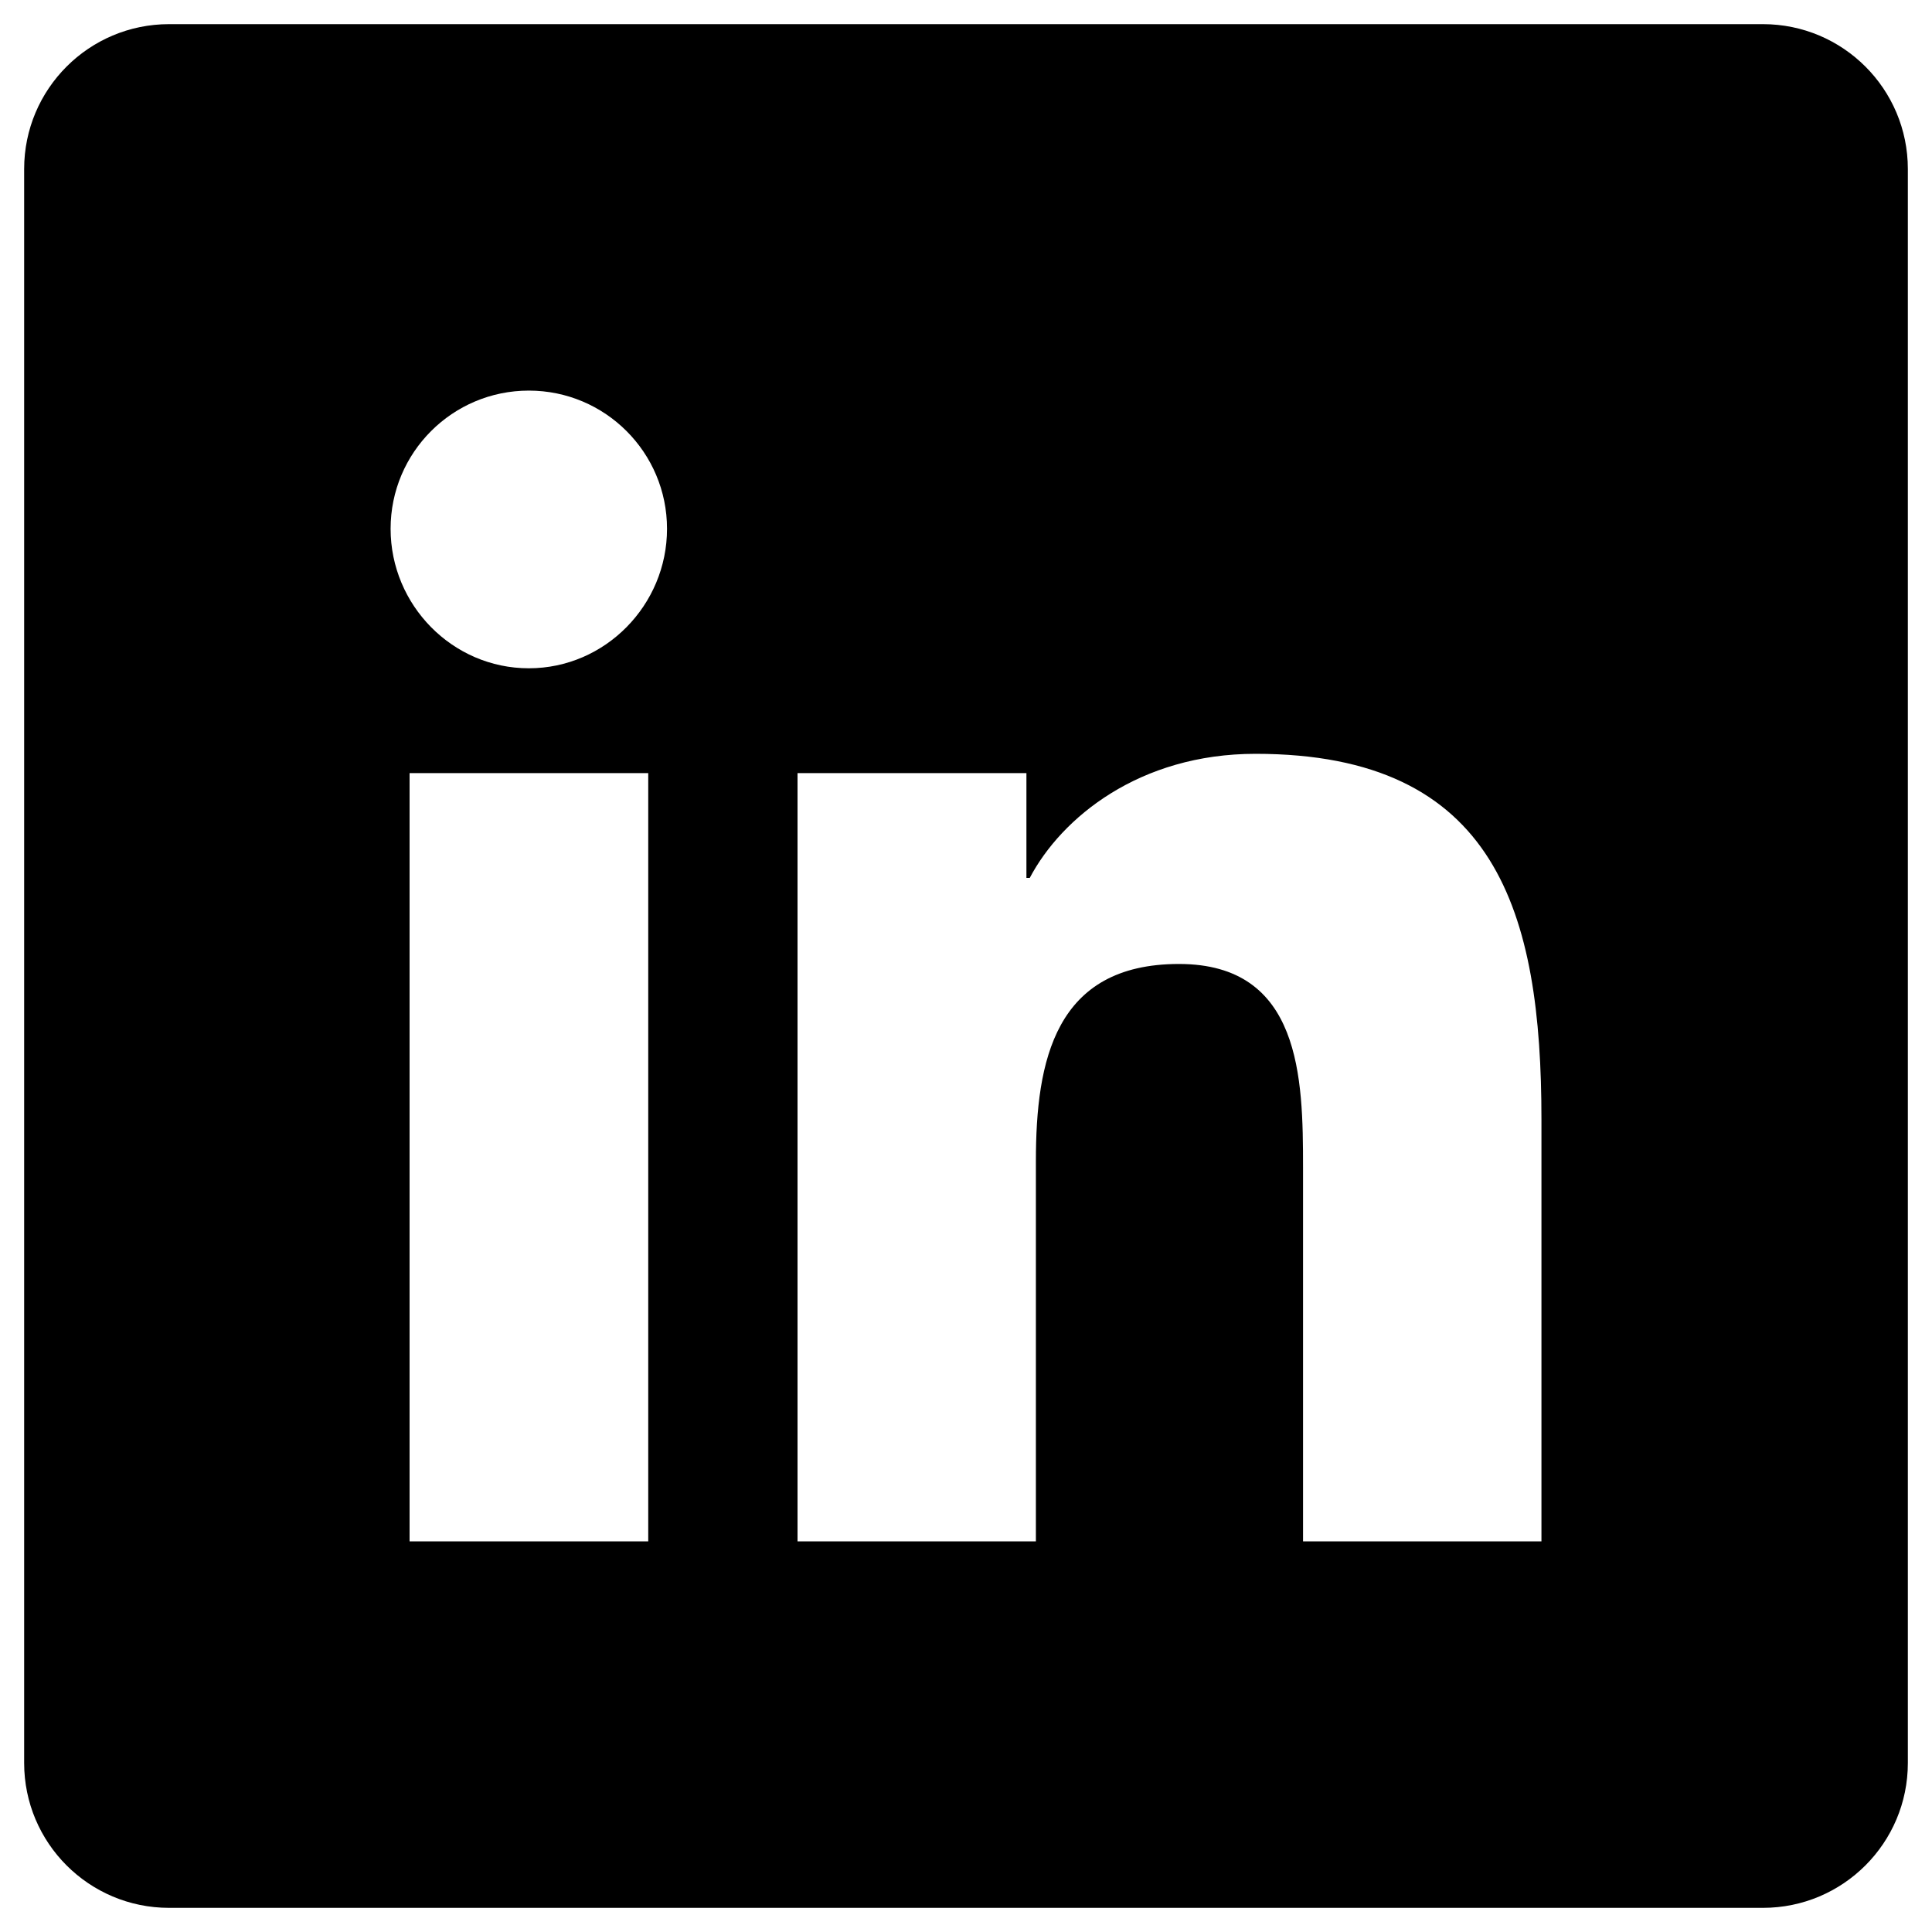
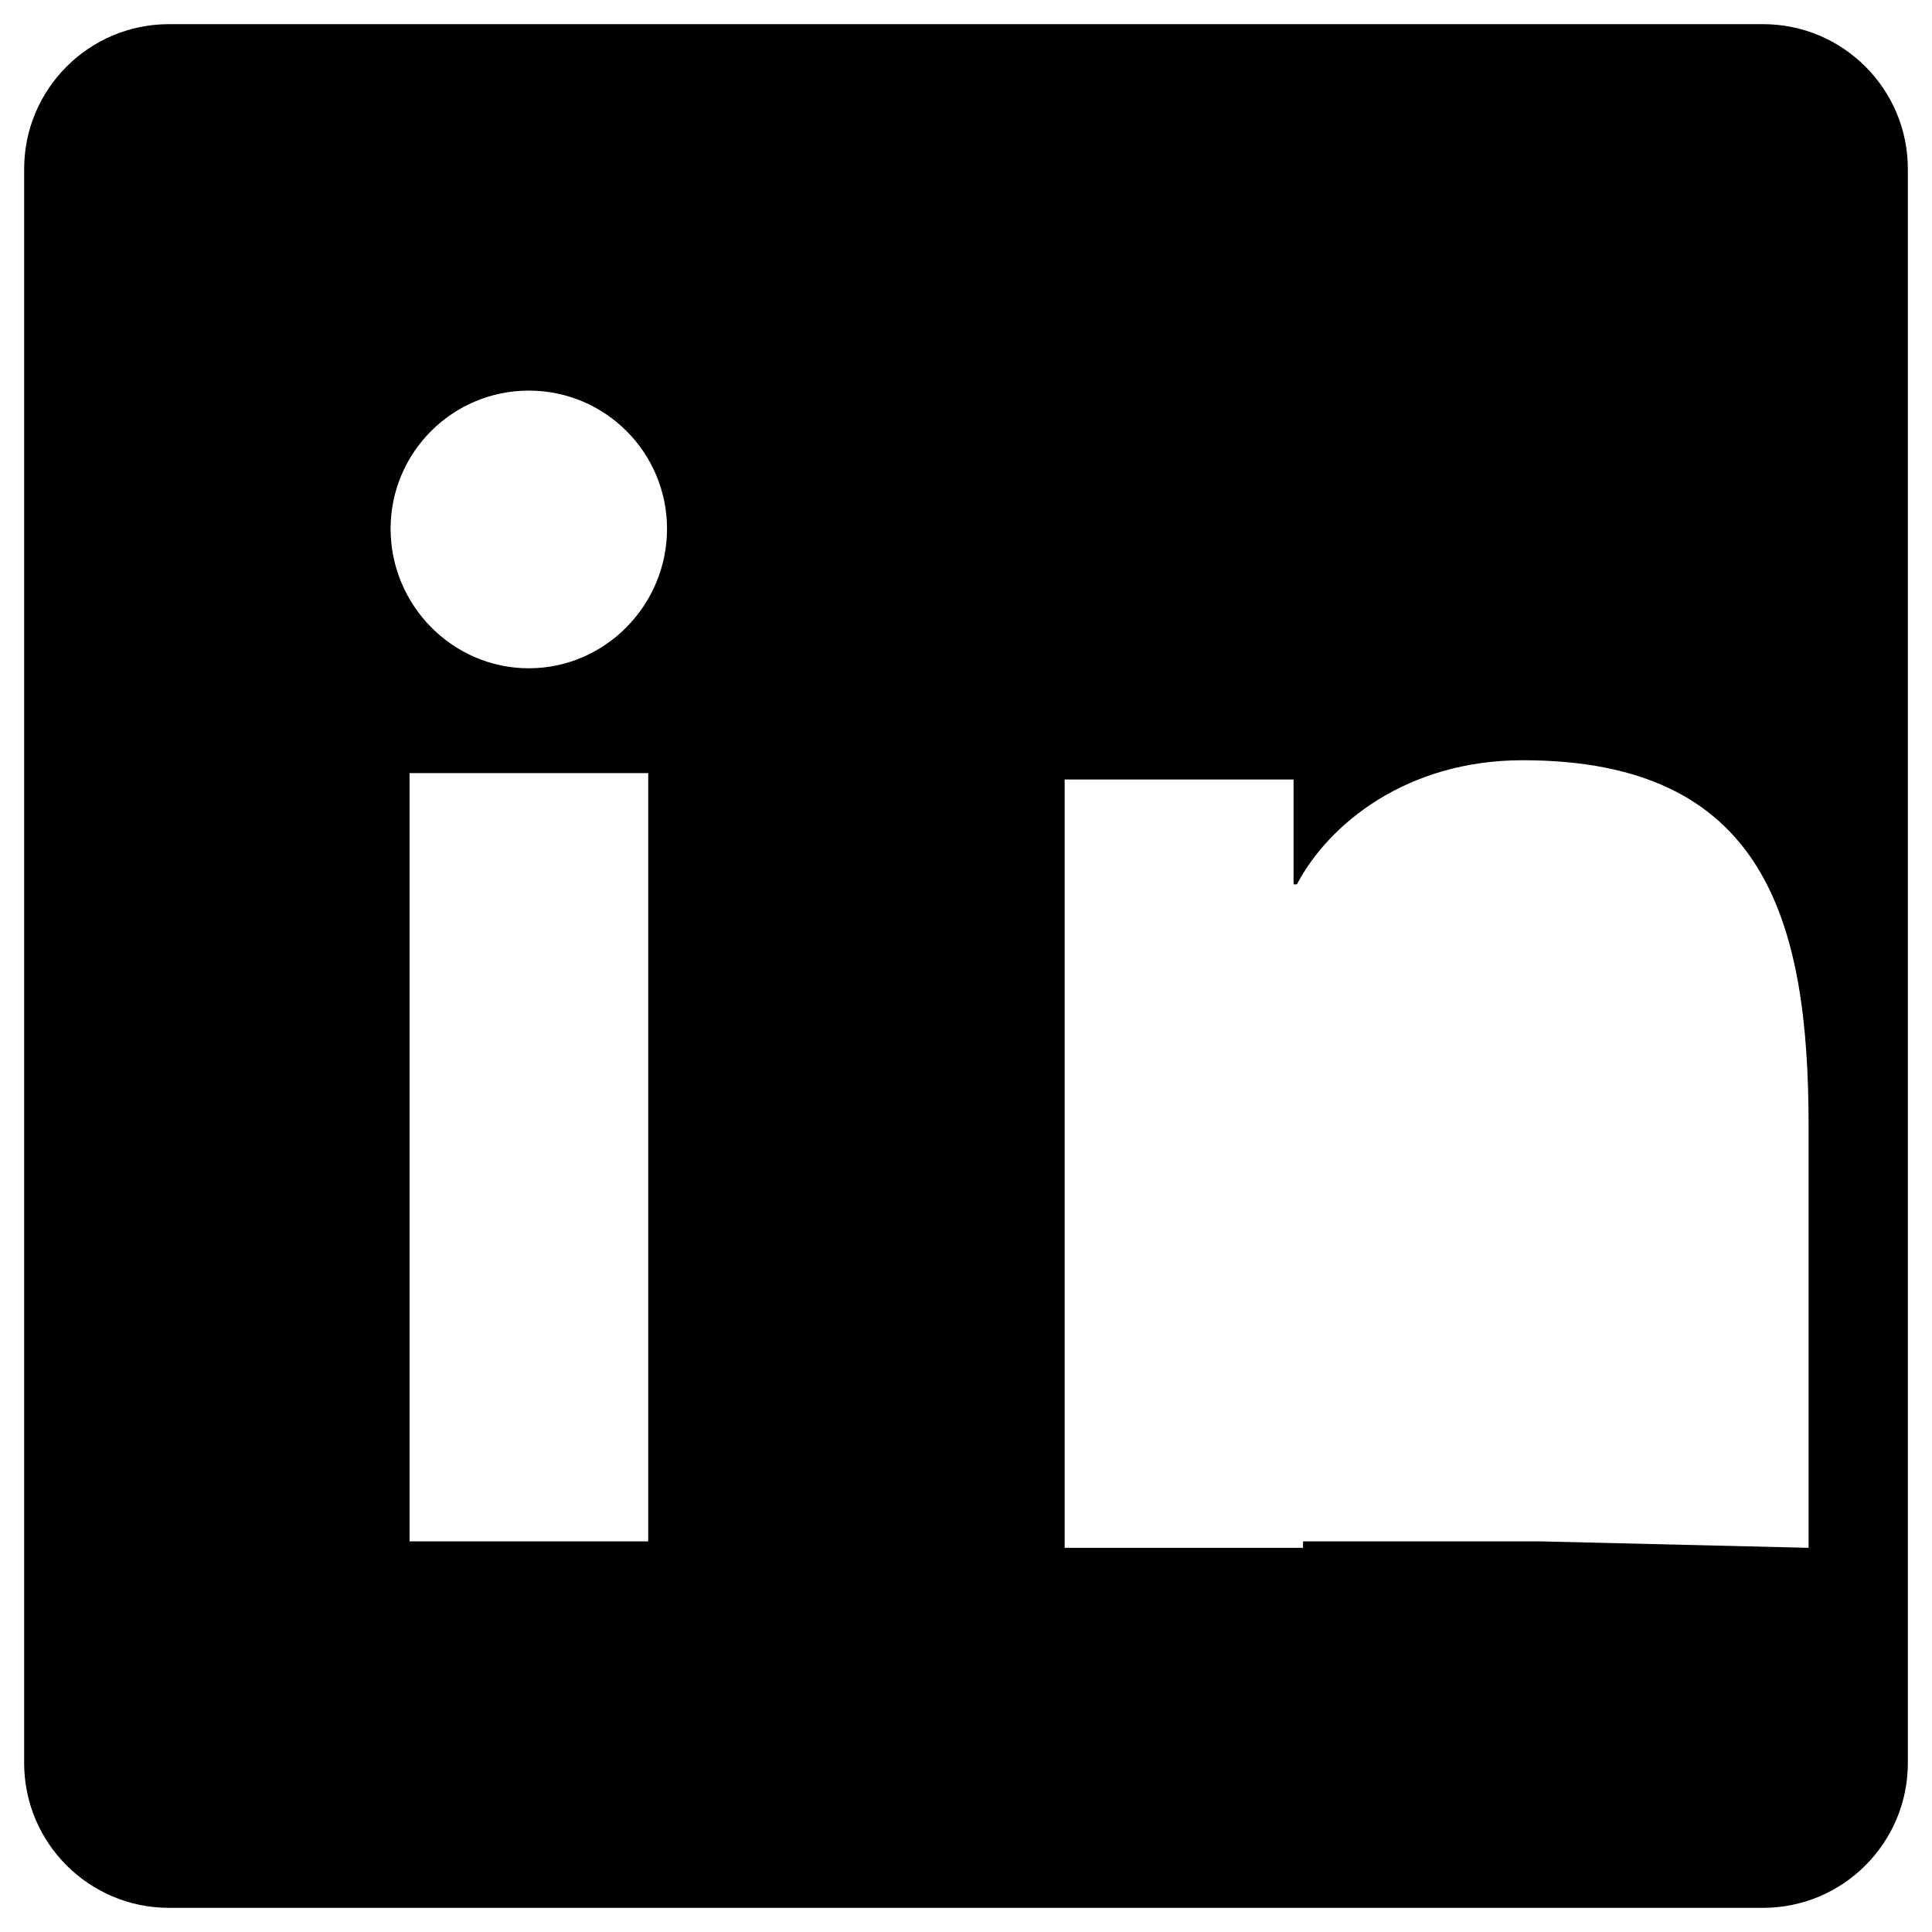
<svg xmlns="http://www.w3.org/2000/svg" width="40" height="40" version="1.1" viewBox="0 0 40 40">
  <g>
    <g id="Capa_3">
-       <path d="M36.5.5H3.5C1.843.5.5,1.843.5,3.5v33c0,1.657,1.343,3,3,3h33c1.657,0,3-1.343,3-3V3.5c0-1.657-1.343-3-3-3ZM13.421,31.913h-4.941v-15.907h4.941v15.907ZM10.948,13.836c-1.58,0-2.861-1.308-2.861-2.888 0-1.58,1.281-2.861,2.862-2.861,1.58 0,2.861,1.281,2.861,2.861,0,1.58-1.282,2.888-2.861,2.888ZM31.913,31.913h-4.935v-7.743c0-1.845-.037-4.212-2.569-4.212-2.569,0-2.962,2.005-2.962,4.079v7.876h-4.935v-15.907h4.739v2.17h.069c.659-1.25,2.271-2.569,4.675-2.569,4.999,0,5.919,3.292,5.919,7.568v8.738Z" />
+       <path d="M36.5.5H3.5C1.843.5.5,1.843.5,3.5v33c0,1.657,1.343,3,3,3h33c1.657,0,3-1.343,3-3V3.5c0-1.657-1.343-3-3-3ZM13.421,31.913h-4.941v-15.907h4.941v15.907ZM10.948,13.836c-1.58,0-2.861-1.308-2.861-2.888 0-1.58,1.281-2.861,2.862-2.861,1.58 0,2.861,1.281,2.861,2.861,0,1.58-1.282,2.888-2.861,2.888ZM31.913,31.913h-4.935v-7.743v7.876h-4.935v-15.907h4.739v2.17h.069c.659-1.25,2.271-2.569,4.675-2.569,4.999,0,5.919,3.292,5.919,7.568v8.738Z" />
    </g>
  </g>
</svg>